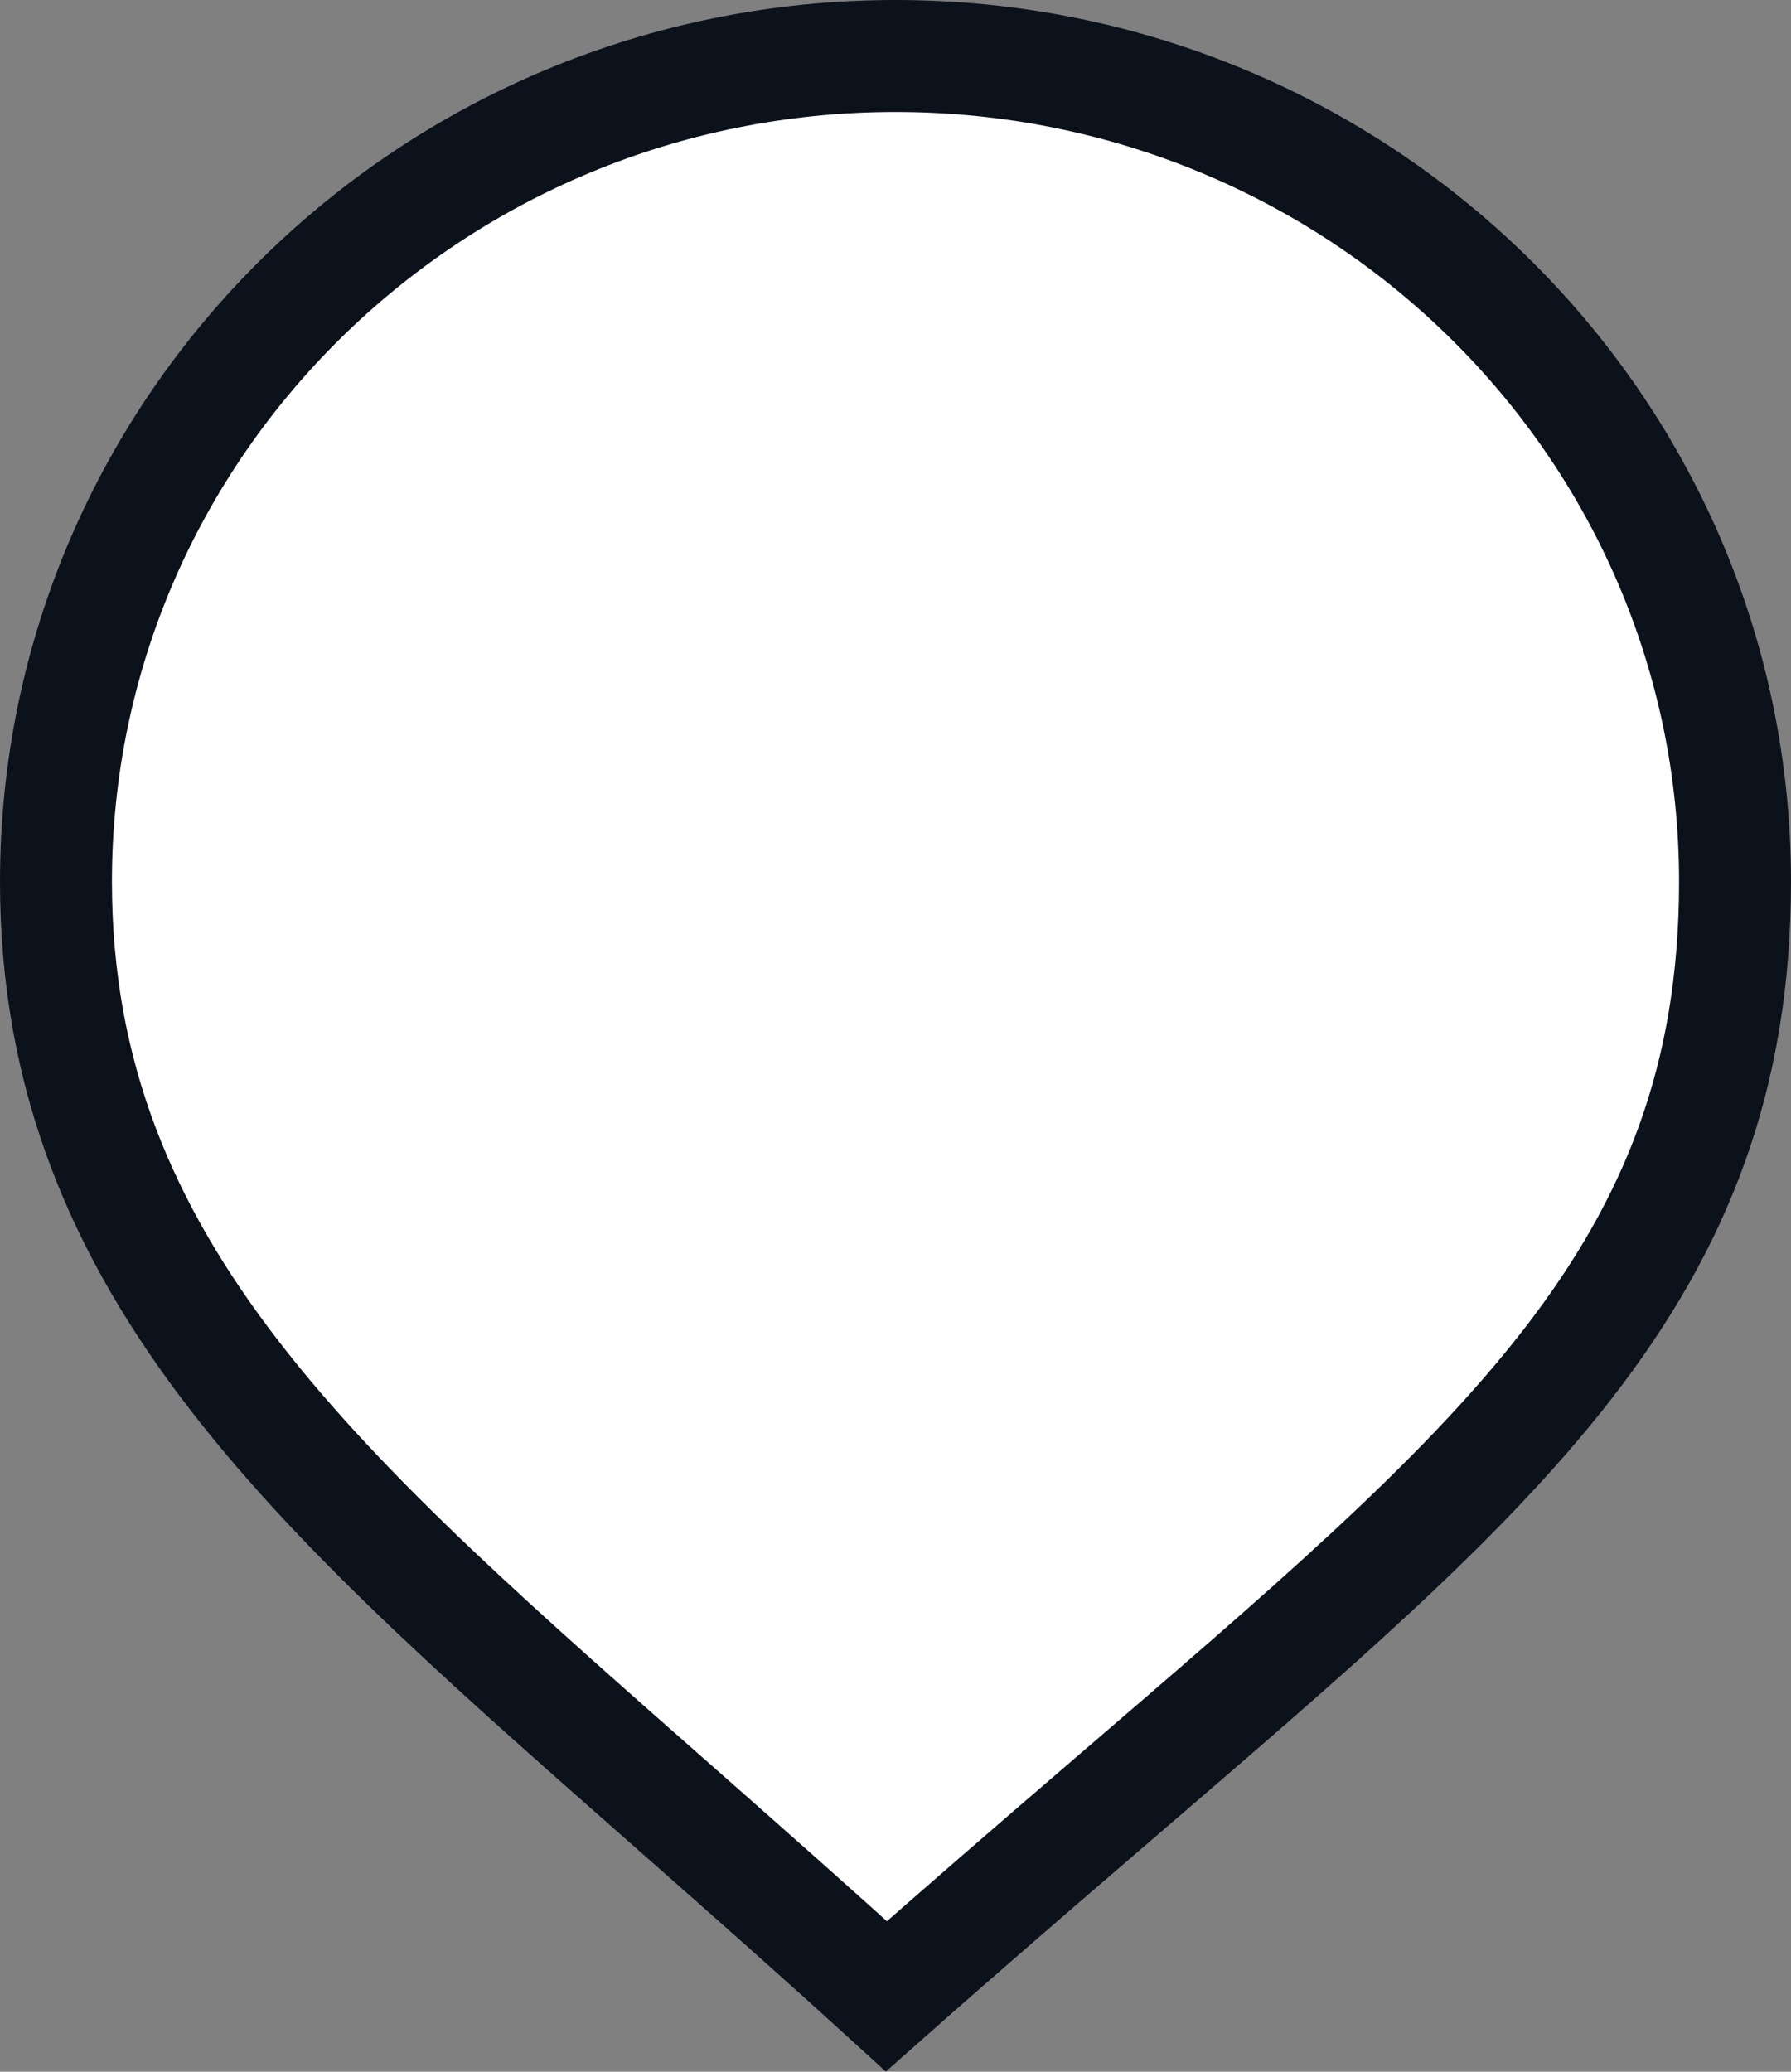
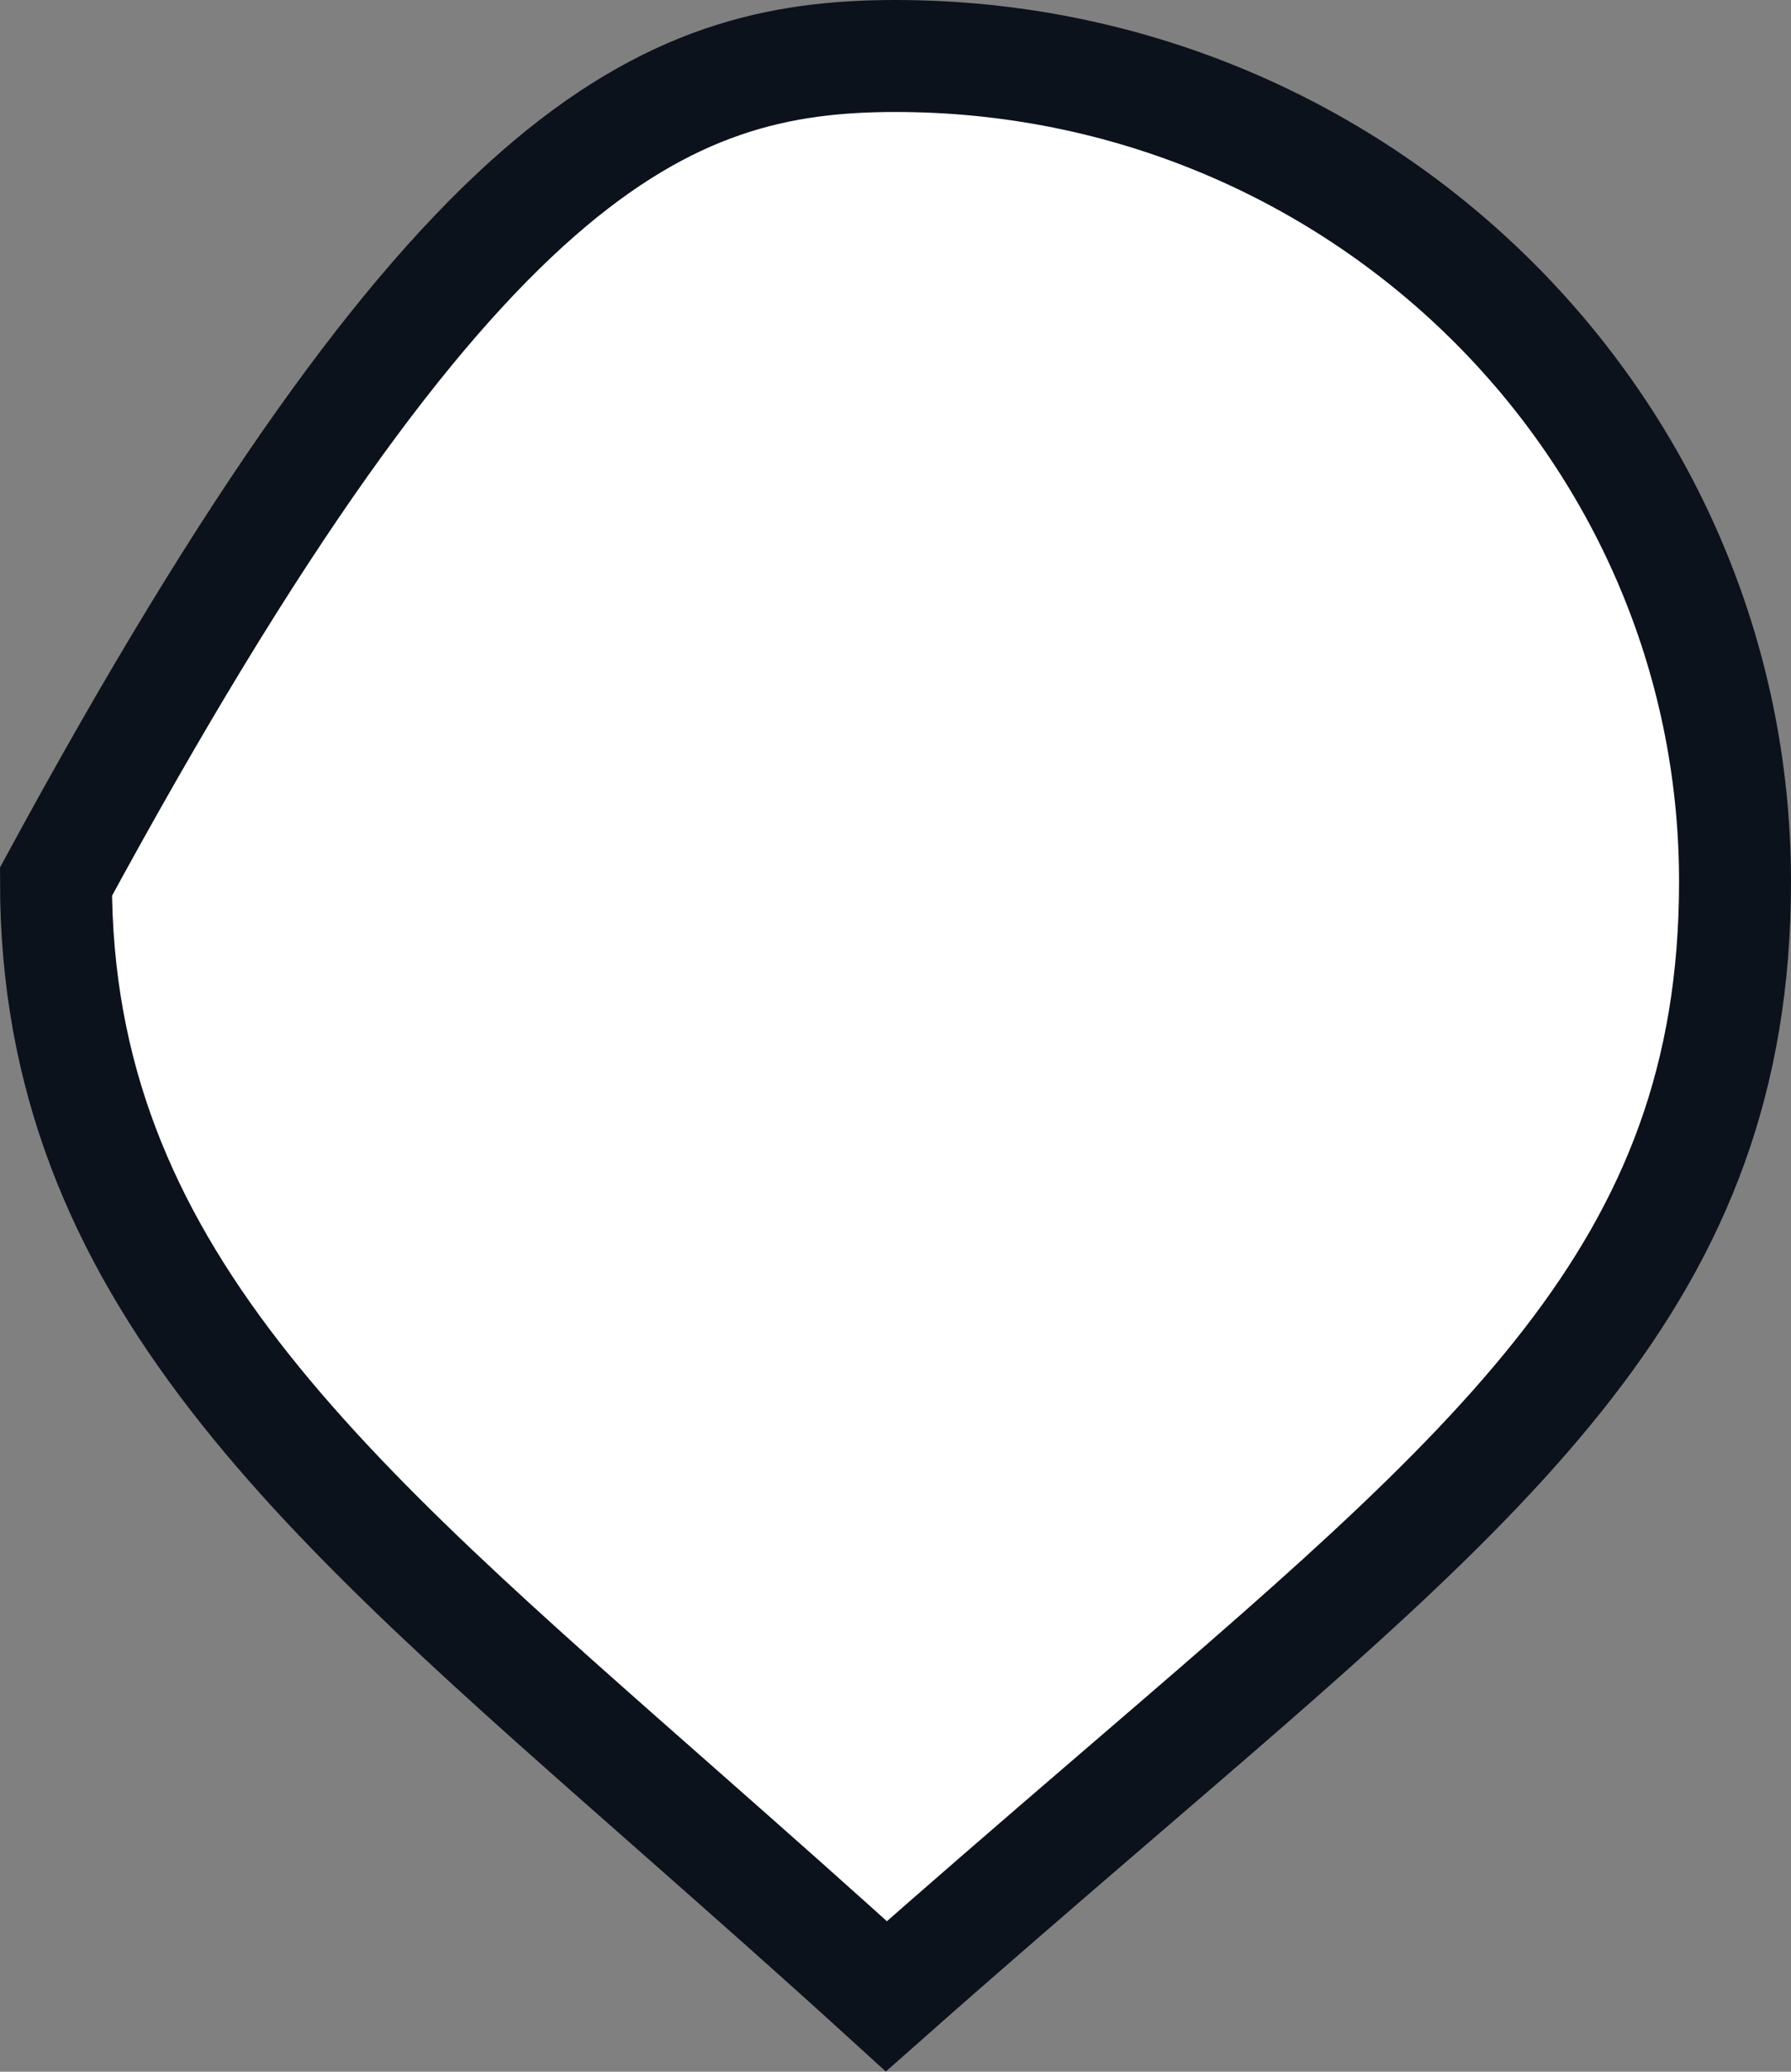
<svg xmlns="http://www.w3.org/2000/svg" width="32" height="37" viewBox="0 0 32 37" fill="none">
  <rect x="0" y="0" width="32" height="37" fill="#808080" stroke="none" />
-   <path fill-rule="evenodd" clip-rule="evenodd" d="M16 1C20.144 1 23.896 2.652 26.612 5.325C29.322 7.992 31 11.676 31 15.746C31 22.754 26.774 26.208 19.772 32.233C18.544 33.289 17.231 34.42 15.837 35.653C14.583 34.511 13.371 33.442 12.215 32.423C5.767 26.738 1 22.717 1 15.746C1 11.676 2.678 7.992 5.388 5.325C8.104 2.652 11.856 1 16 1Z" fill="white" stroke="#0C121C" stroke-width="2" />
+   <path fill-rule="evenodd" clip-rule="evenodd" d="M16 1C20.144 1 23.896 2.652 26.612 5.325C29.322 7.992 31 11.676 31 15.746C31 22.754 26.774 26.208 19.772 32.233C18.544 33.289 17.231 34.42 15.837 35.653C14.583 34.511 13.371 33.442 12.215 32.423C5.767 26.738 1 22.717 1 15.746C8.104 2.652 11.856 1 16 1Z" fill="white" stroke="#0C121C" stroke-width="2" />
</svg>